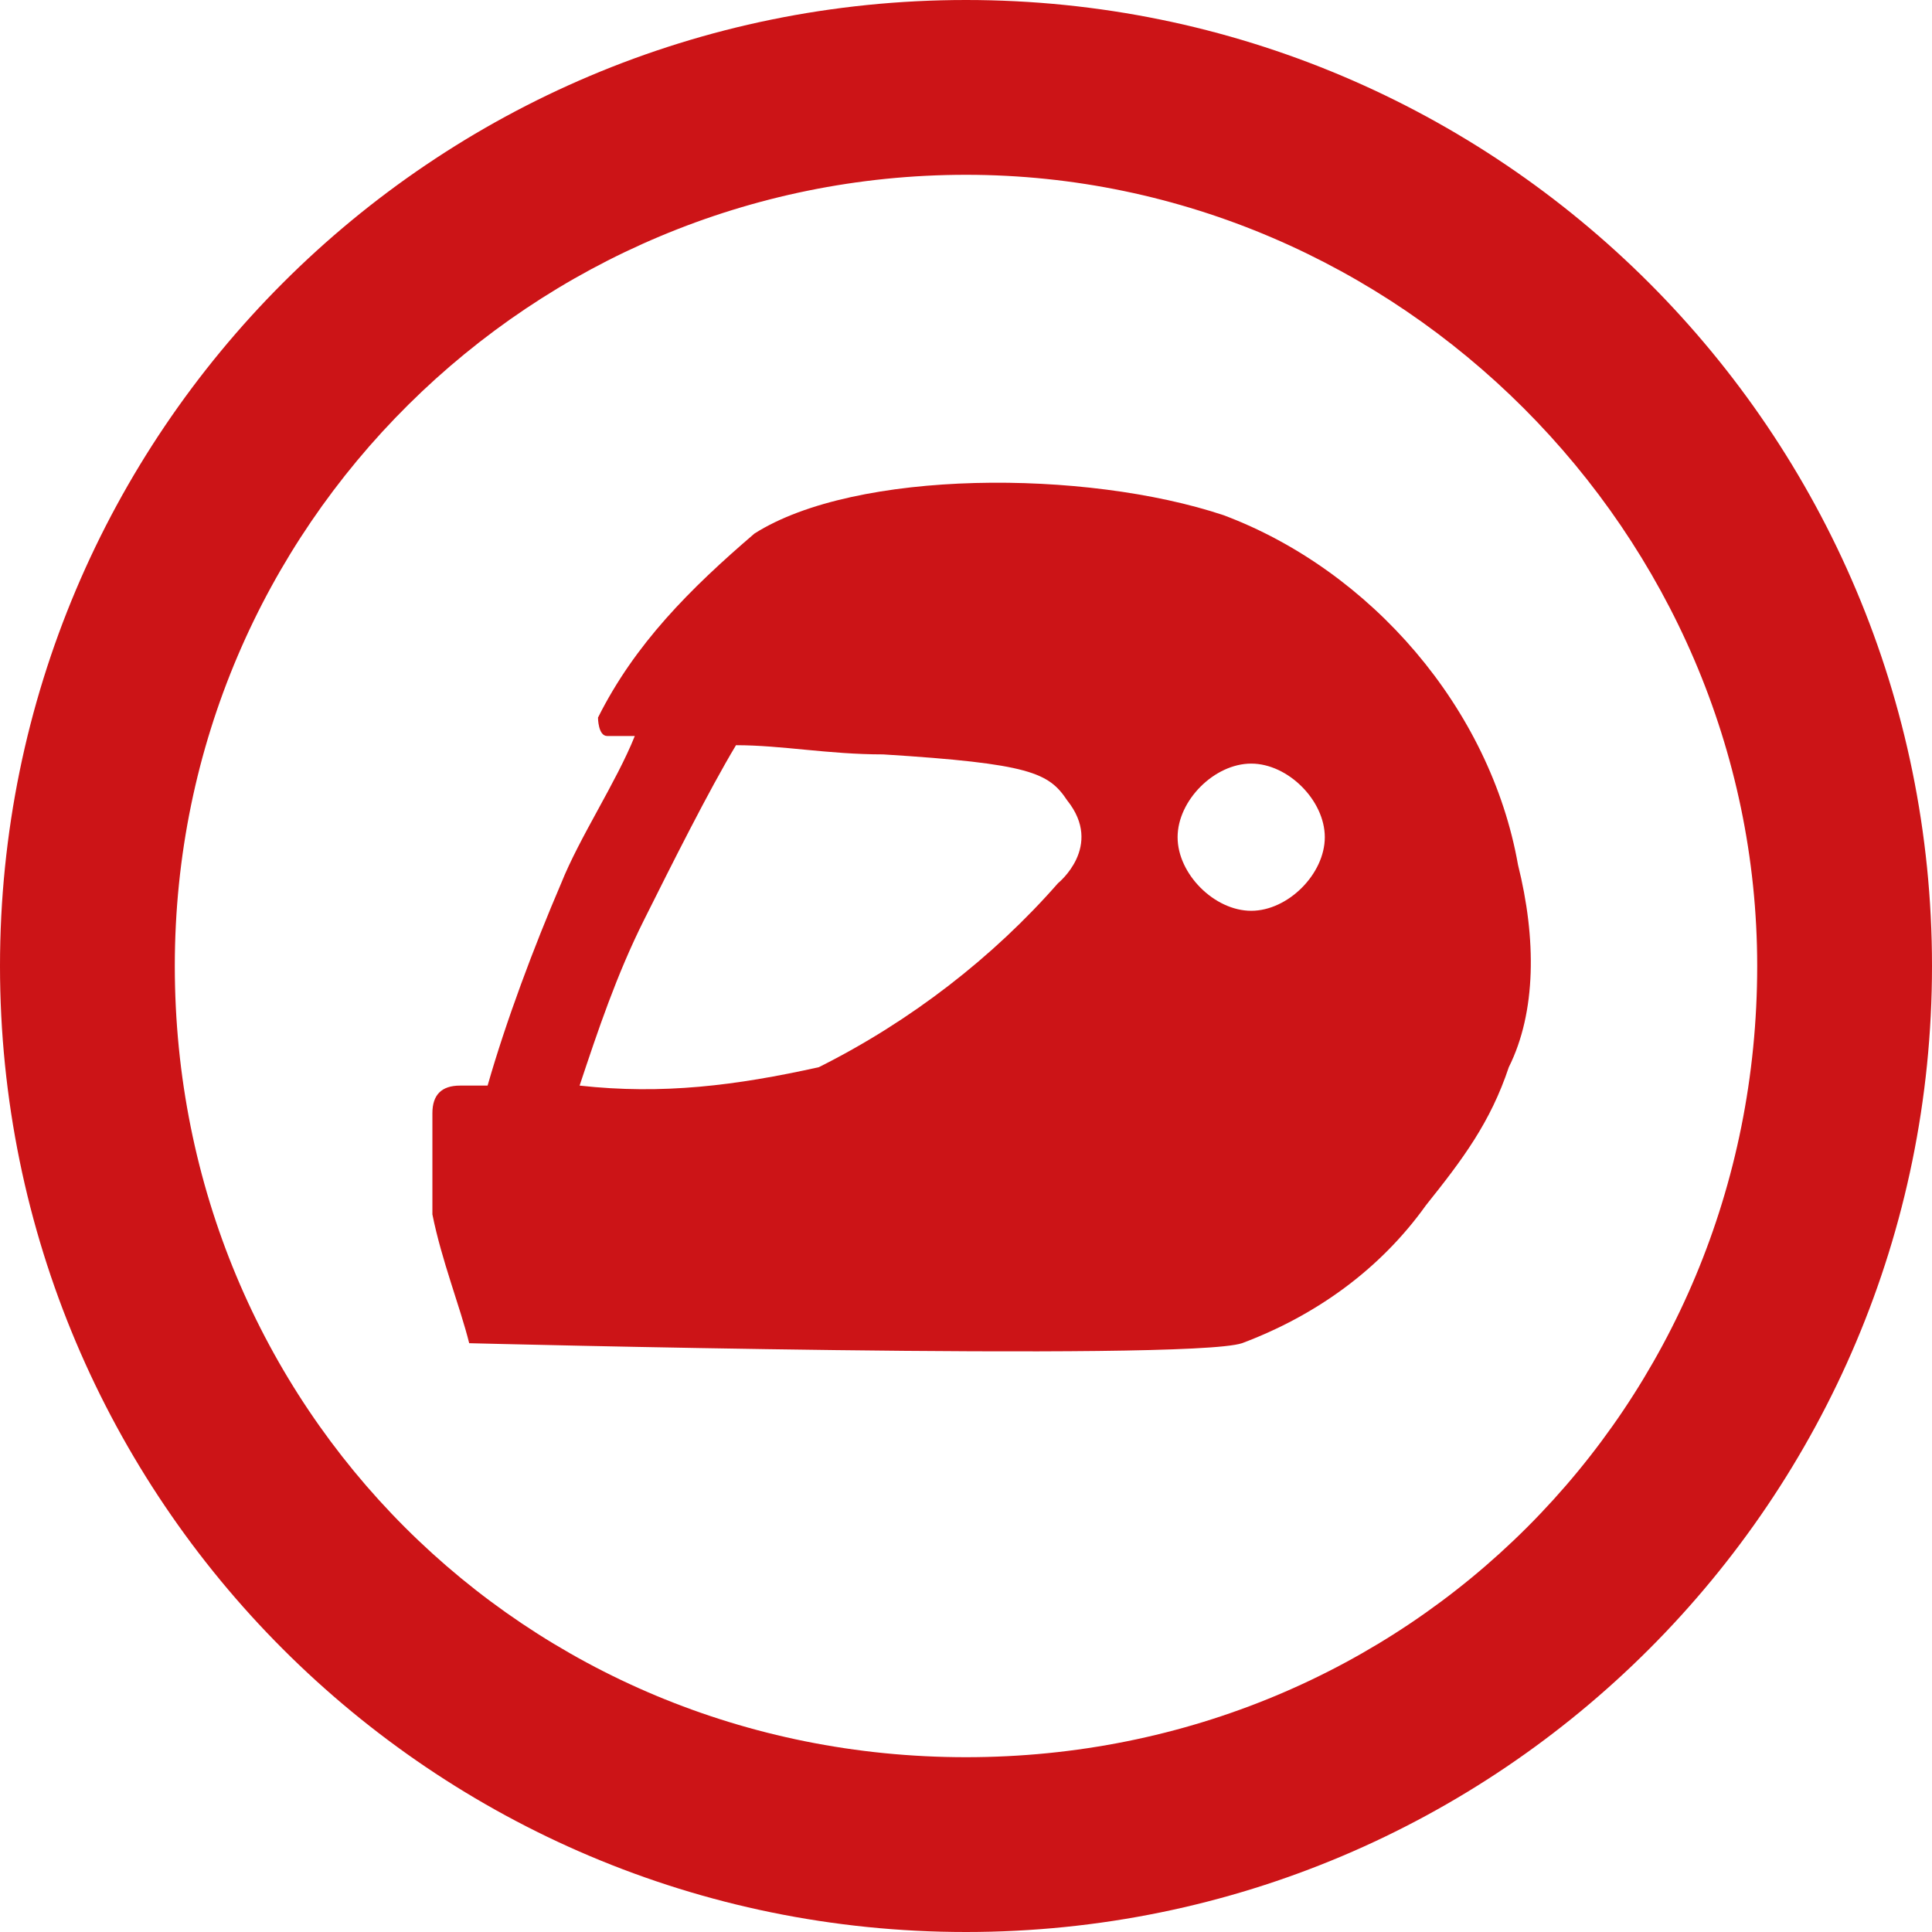
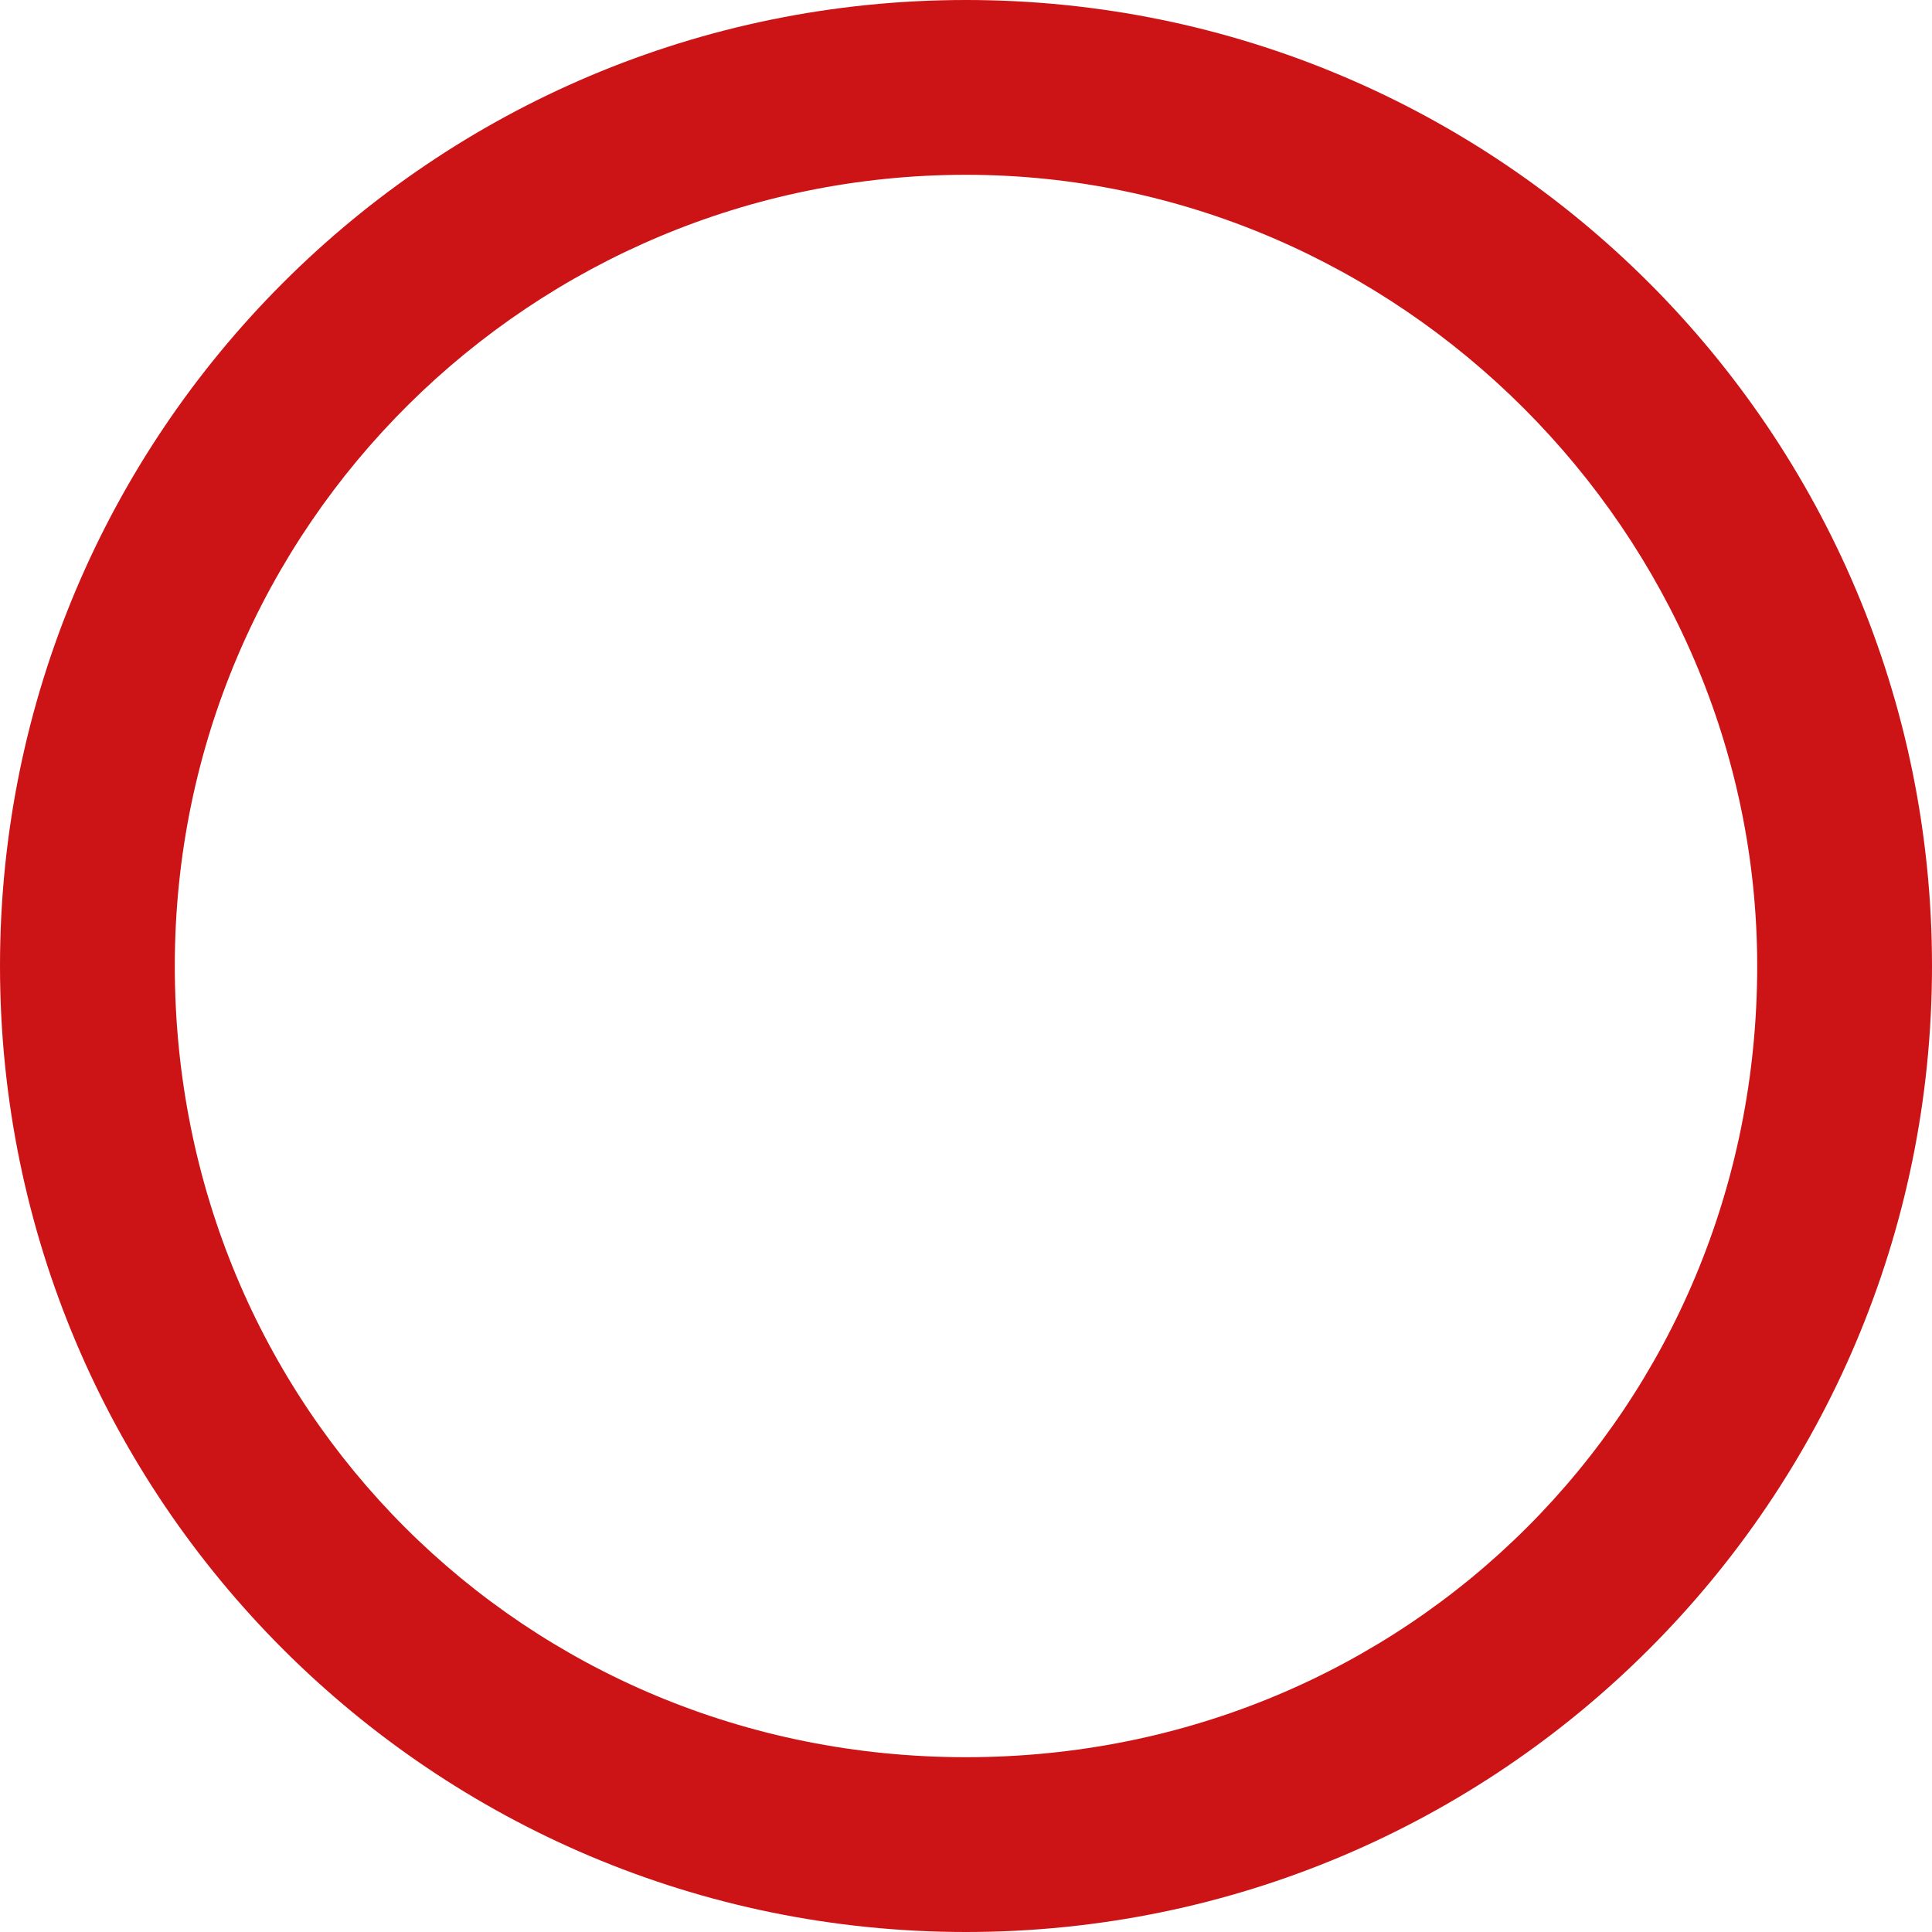
<svg xmlns="http://www.w3.org/2000/svg" version="1.1" id="Layer_1" x="0px" y="0px" viewBox="0 0 21 21" style="enable-background:new 0 0 21 21;" xml:space="preserve">
  <style type="text/css">
	.st0{fill:#CC1417;}
</style>
  <g>
    <path class="st0" d="M10.5,21C4.7,21,0,16.3,0,10.5S4.7,0,10.5,0S21,4.7,21,10.5C21,16.3,16.3,21,10.5,21z M10.5,1.9   c-4.7,0-8.6,3.8-8.6,8.6s3.8,8.6,8.6,8.6s8.6-3.8,8.6-8.6C19.1,5.8,15.2,1.9,10.5,1.9z" />
-     <path class="st0" d="M16.5,9.4c-0.3-1.7-1.6-3.2-3.2-3.8c-1.5-0.5-4-0.5-5.1,0.2C7.5,6.4,6.9,7,6.5,7.8C6.5,7.8,6.5,8,6.6,8   c0,0,0.1,0,0.1,0h0.2C6.7,8.5,6.3,9.1,6.1,9.6c-0.3,0.7-0.6,1.5-0.8,2.2H5c-0.2,0-0.3,0.1-0.3,0.3c0,0,0,0,0,0c0,0.4,0,0.7,0,1.1   c0.1,0.5,0.3,1,0.4,1.4c0,0,7.8,0.2,8.4,0c0.8-0.3,1.5-0.8,2-1.5c0.4-0.5,0.7-0.9,0.9-1.5C16.7,11,16.7,10.2,16.5,9.4z M11.5,9.6   c-0.7,0.8-1.6,1.5-2.6,2c-0.9,0.2-1.7,0.3-2.6,0.2C6.5,11.2,6.7,10.6,7,10c0.3-0.6,0.7-1.4,1-1.9c0.5,0,1,0.1,1.6,0.1   c1.6,0.1,1.8,0.2,2,0.5C12,9.2,11.5,9.6,11.5,9.6L11.5,9.6z M13.6,9.9c-0.4,0-0.8-0.4-0.8-0.8s0.4-0.8,0.8-0.8   c0.4,0,0.8,0.4,0.8,0.8c0,0,0,0,0,0C14.4,9.5,14,9.9,13.6,9.9L13.6,9.9z" />
  </g>
</svg>